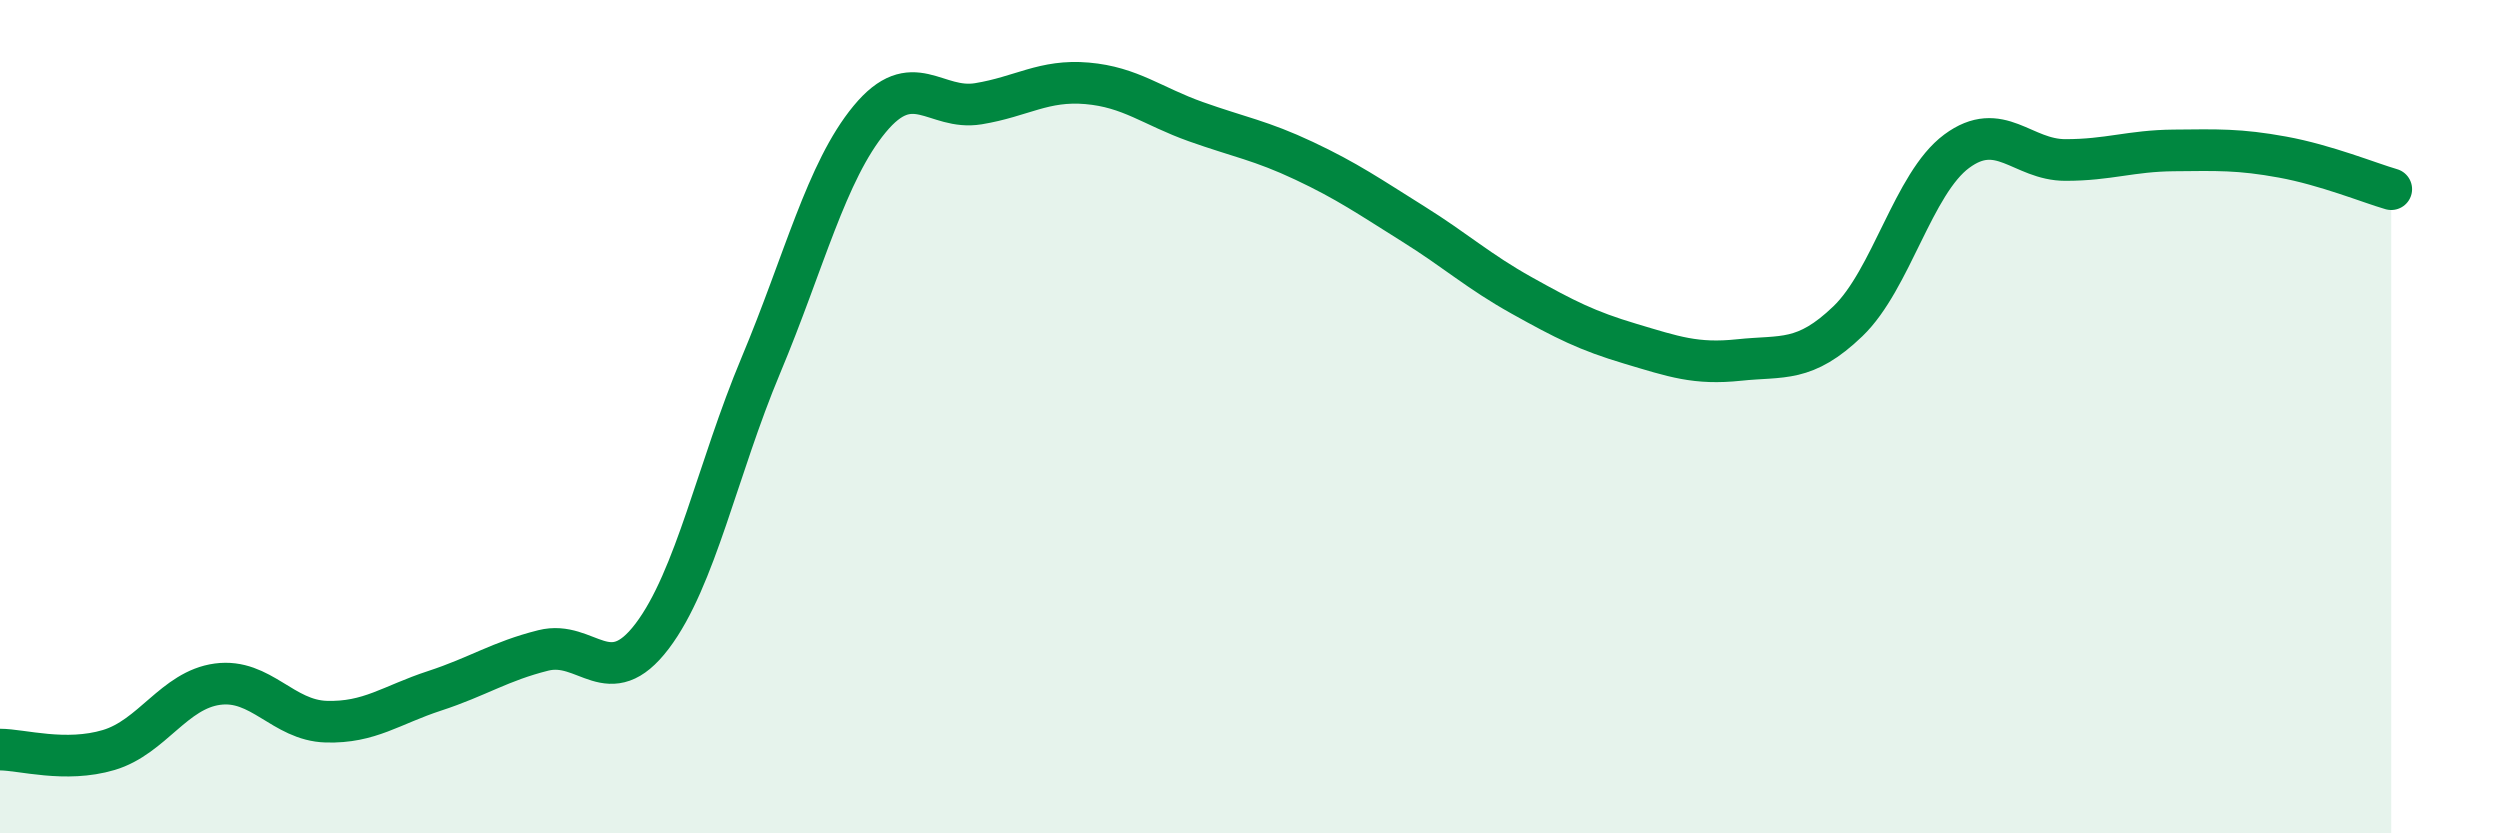
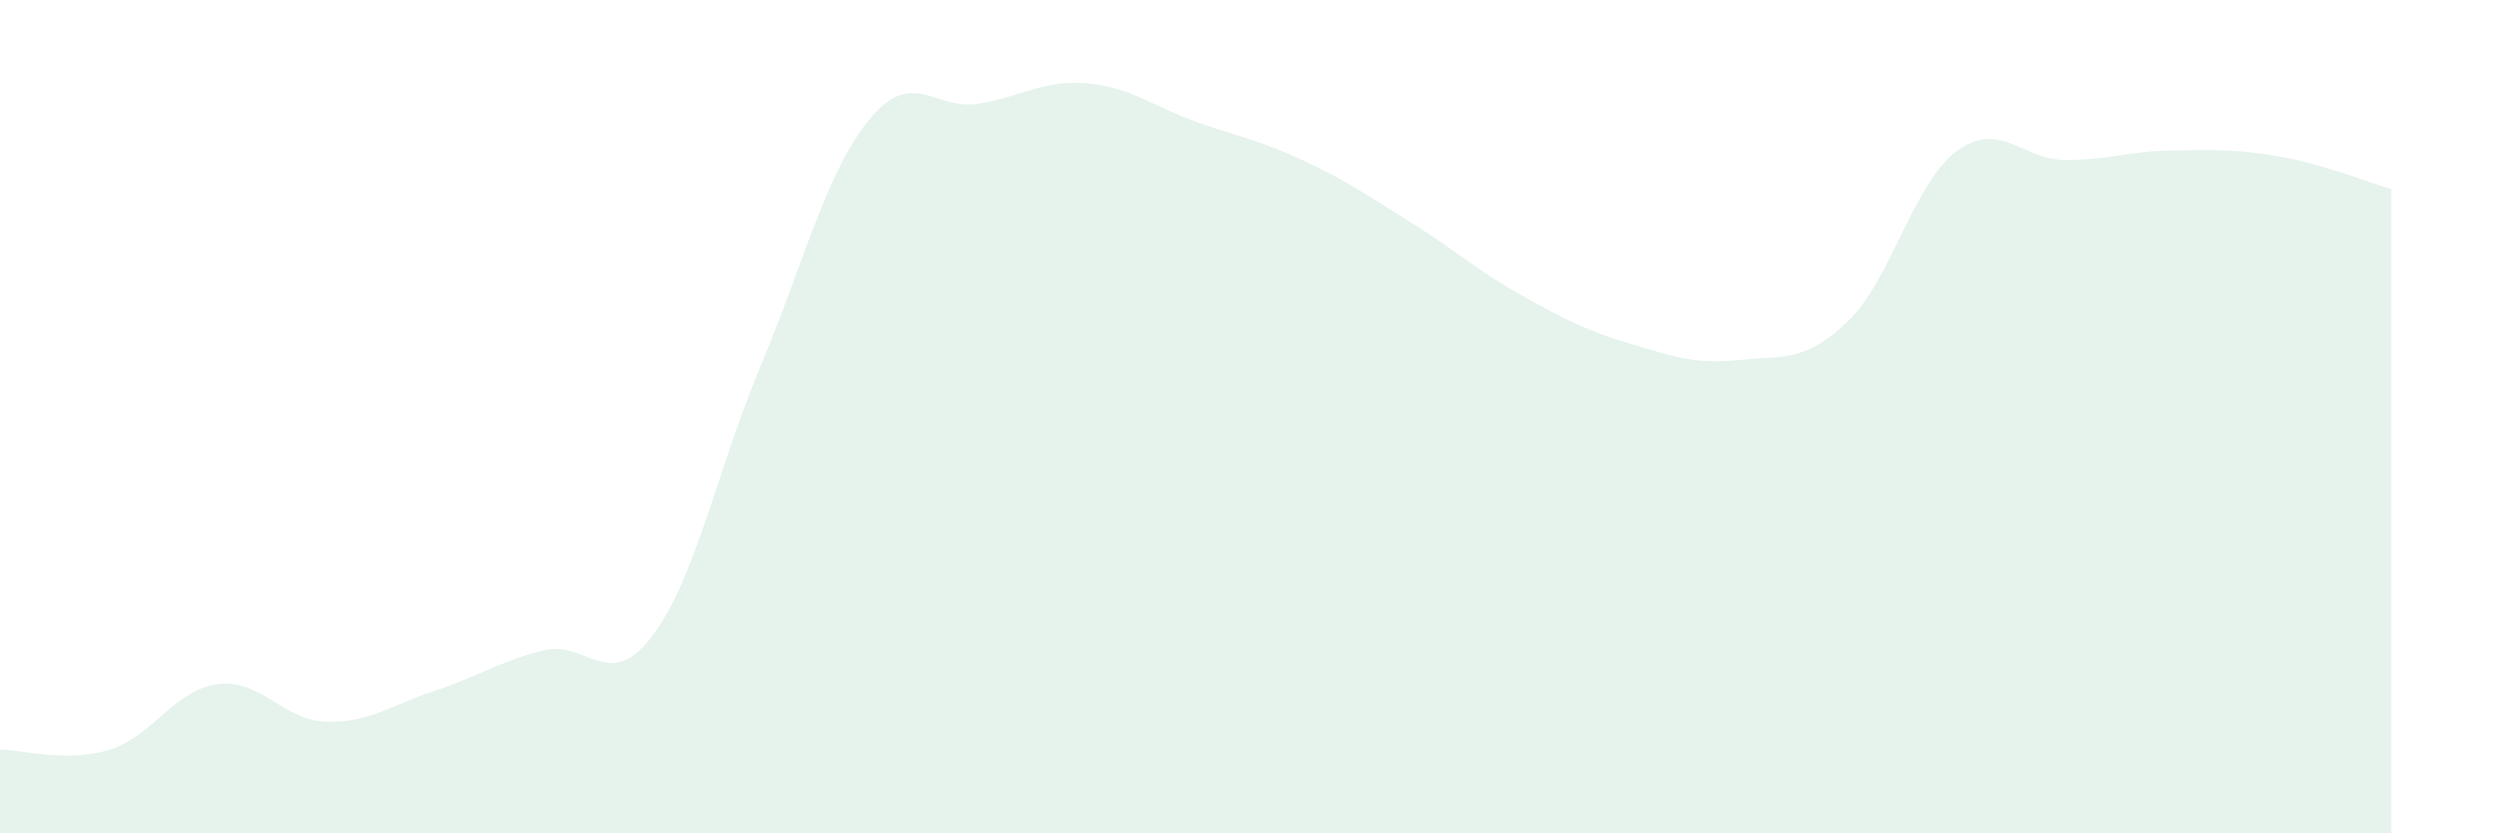
<svg xmlns="http://www.w3.org/2000/svg" width="60" height="20" viewBox="0 0 60 20">
  <path d="M 0,17.99 C 0.52,17.99 1.57,18.31 2.61,18 C 3.65,17.69 4.18,16.56 5.22,16.42 C 6.26,16.28 6.79,17.29 7.83,17.32 C 8.87,17.35 9.39,16.92 10.43,16.58 C 11.47,16.24 12,15.87 13.04,15.61 C 14.08,15.35 14.61,16.64 15.65,15.27 C 16.69,13.9 17.22,11.25 18.26,8.77 C 19.3,6.29 19.83,4.12 20.87,2.86 C 21.91,1.6 22.44,2.66 23.48,2.49 C 24.52,2.32 25.05,1.91 26.09,2 C 27.13,2.09 27.66,2.55 28.7,2.92 C 29.74,3.29 30.26,3.37 31.3,3.86 C 32.34,4.35 32.87,4.72 33.91,5.37 C 34.95,6.02 35.48,6.51 36.52,7.09 C 37.56,7.67 38.09,7.94 39.13,8.25 C 40.17,8.56 40.7,8.75 41.74,8.64 C 42.78,8.53 43.31,8.71 44.35,7.71 C 45.39,6.71 45.92,4.4 46.96,3.63 C 48,2.86 48.53,3.84 49.57,3.84 C 50.61,3.84 51.13,3.62 52.17,3.61 C 53.21,3.6 53.74,3.58 54.78,3.77 C 55.82,3.96 56.87,4.39 57.39,4.54L57.39 20L0 20Z" fill="#008740" opacity="0.1" stroke-linecap="round" stroke-linejoin="round" />
-   <path d="M 0,17.99 C 0.52,17.99 1.57,18.31 2.61,18 C 3.65,17.69 4.18,16.56 5.22,16.42 C 6.26,16.28 6.79,17.29 7.83,17.32 C 8.87,17.35 9.39,16.92 10.43,16.58 C 11.47,16.24 12,15.87 13.04,15.61 C 14.08,15.35 14.61,16.64 15.65,15.27 C 16.69,13.9 17.22,11.25 18.26,8.77 C 19.3,6.29 19.83,4.12 20.87,2.86 C 21.91,1.6 22.44,2.66 23.48,2.49 C 24.52,2.32 25.05,1.91 26.09,2 C 27.13,2.09 27.66,2.55 28.7,2.92 C 29.74,3.29 30.26,3.37 31.3,3.86 C 32.34,4.35 32.87,4.72 33.91,5.37 C 34.95,6.02 35.48,6.51 36.52,7.09 C 37.56,7.67 38.09,7.94 39.13,8.25 C 40.17,8.56 40.7,8.75 41.74,8.64 C 42.78,8.53 43.31,8.71 44.35,7.71 C 45.39,6.71 45.92,4.4 46.96,3.63 C 48,2.86 48.53,3.84 49.57,3.84 C 50.61,3.84 51.13,3.62 52.17,3.61 C 53.21,3.6 53.74,3.58 54.78,3.77 C 55.82,3.96 56.87,4.39 57.39,4.54" stroke="#008740" stroke-width="1" fill="none" stroke-linecap="round" stroke-linejoin="round" />
</svg>